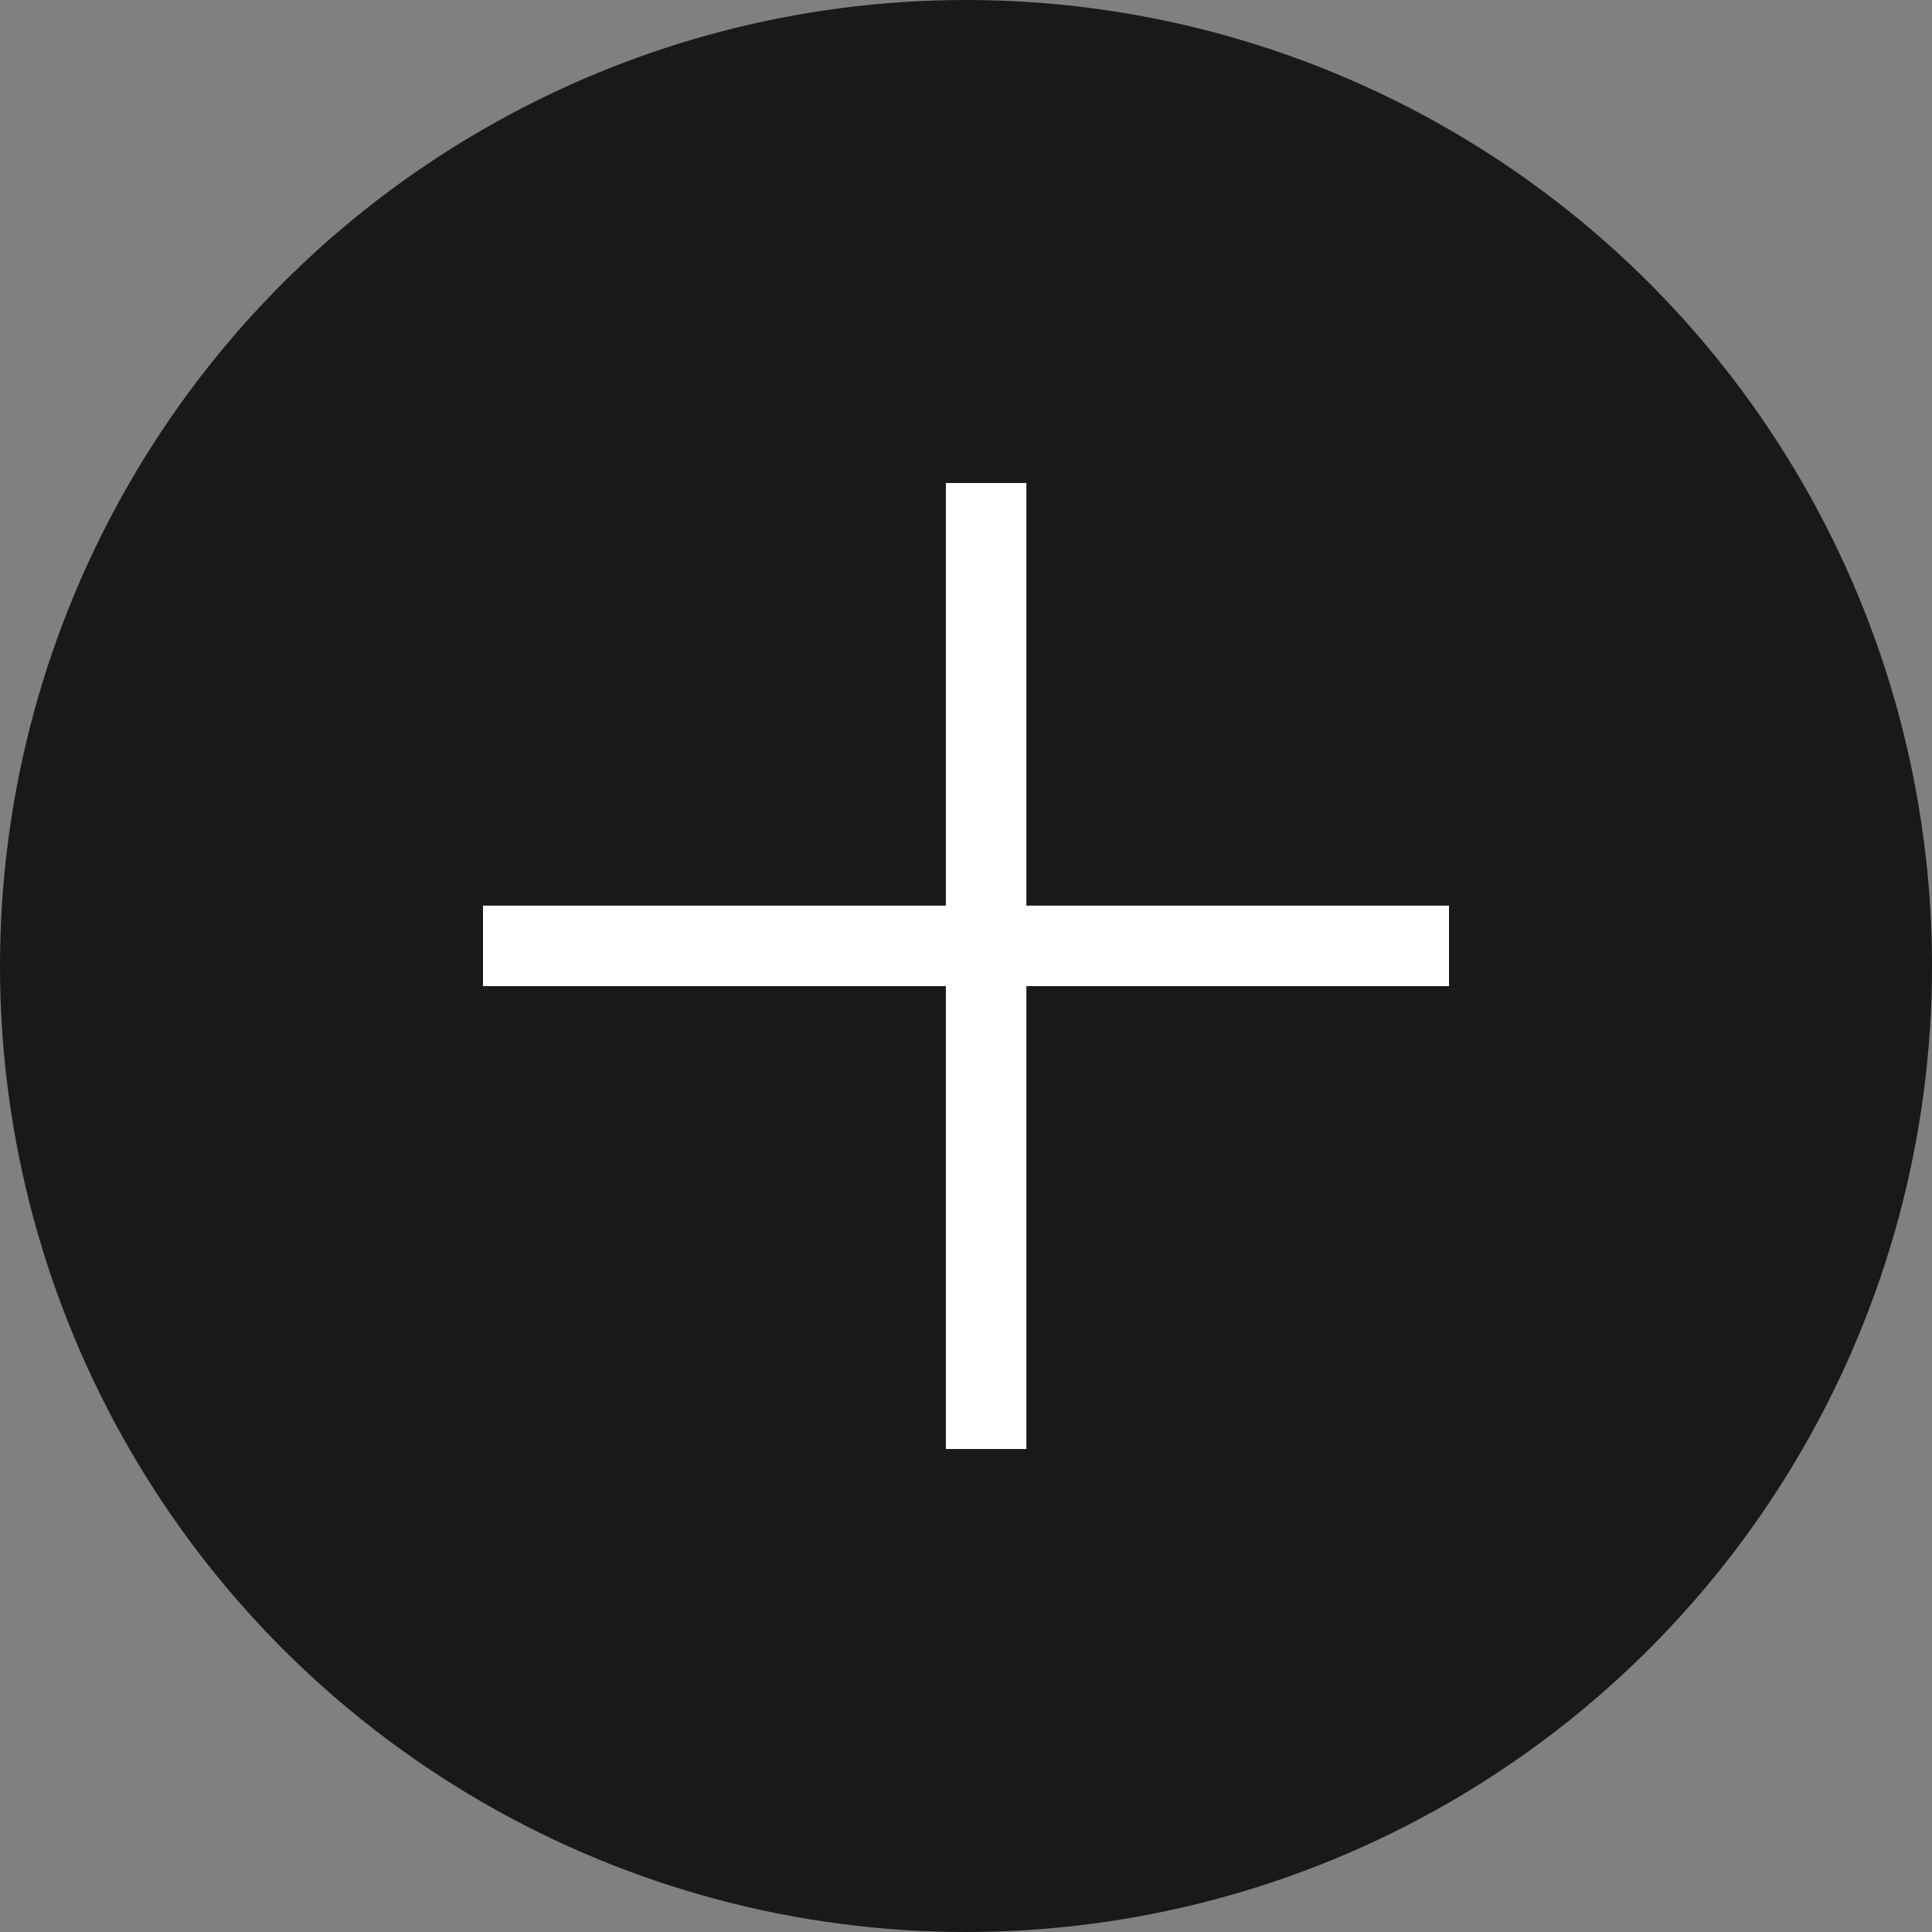
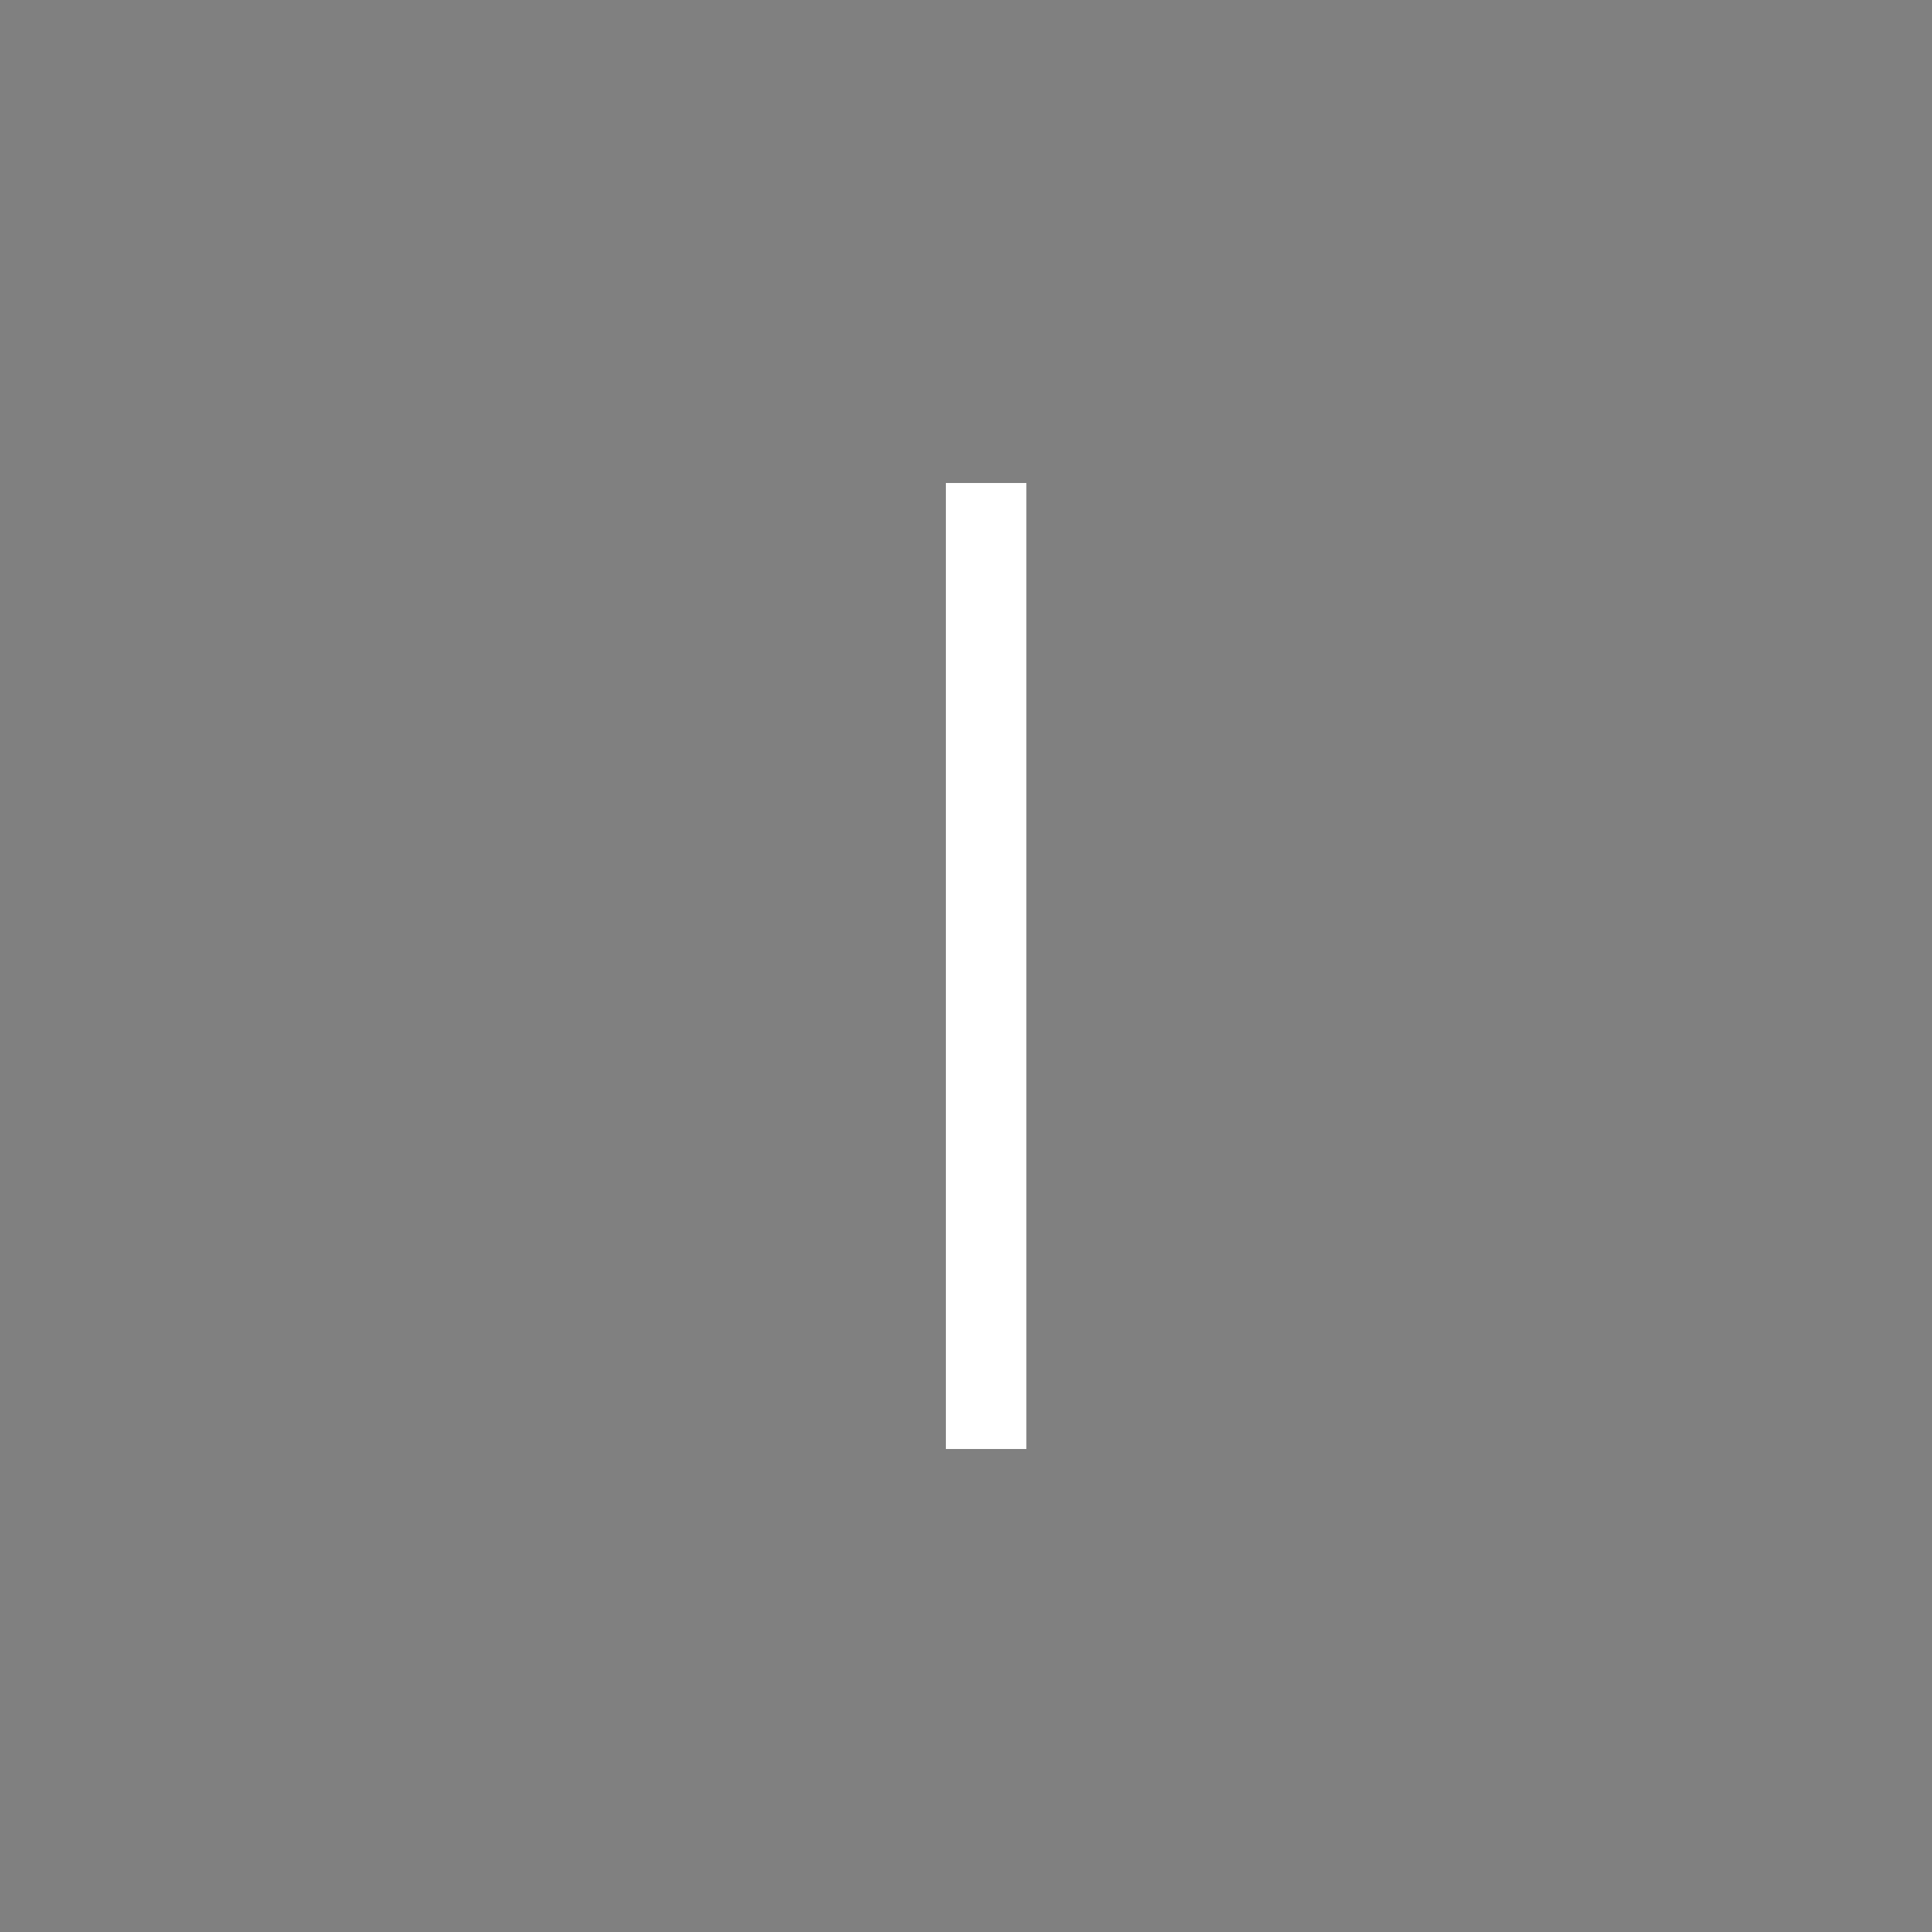
<svg xmlns="http://www.w3.org/2000/svg" width="48" height="48" viewBox="0 0 48 48" fill="none">
  <rect x="0" y="0" width="48" height="48" fill="#808080" stroke="none" />
-   <circle cx="24" cy="24" r="24" fill="#19191A" />
-   <path d="M12 23.5H36M24.5 12L24.5 36" stroke="white" stroke-width="2" />
+   <path d="M12 23.5M24.5 12L24.5 36" stroke="white" stroke-width="2" />
</svg>